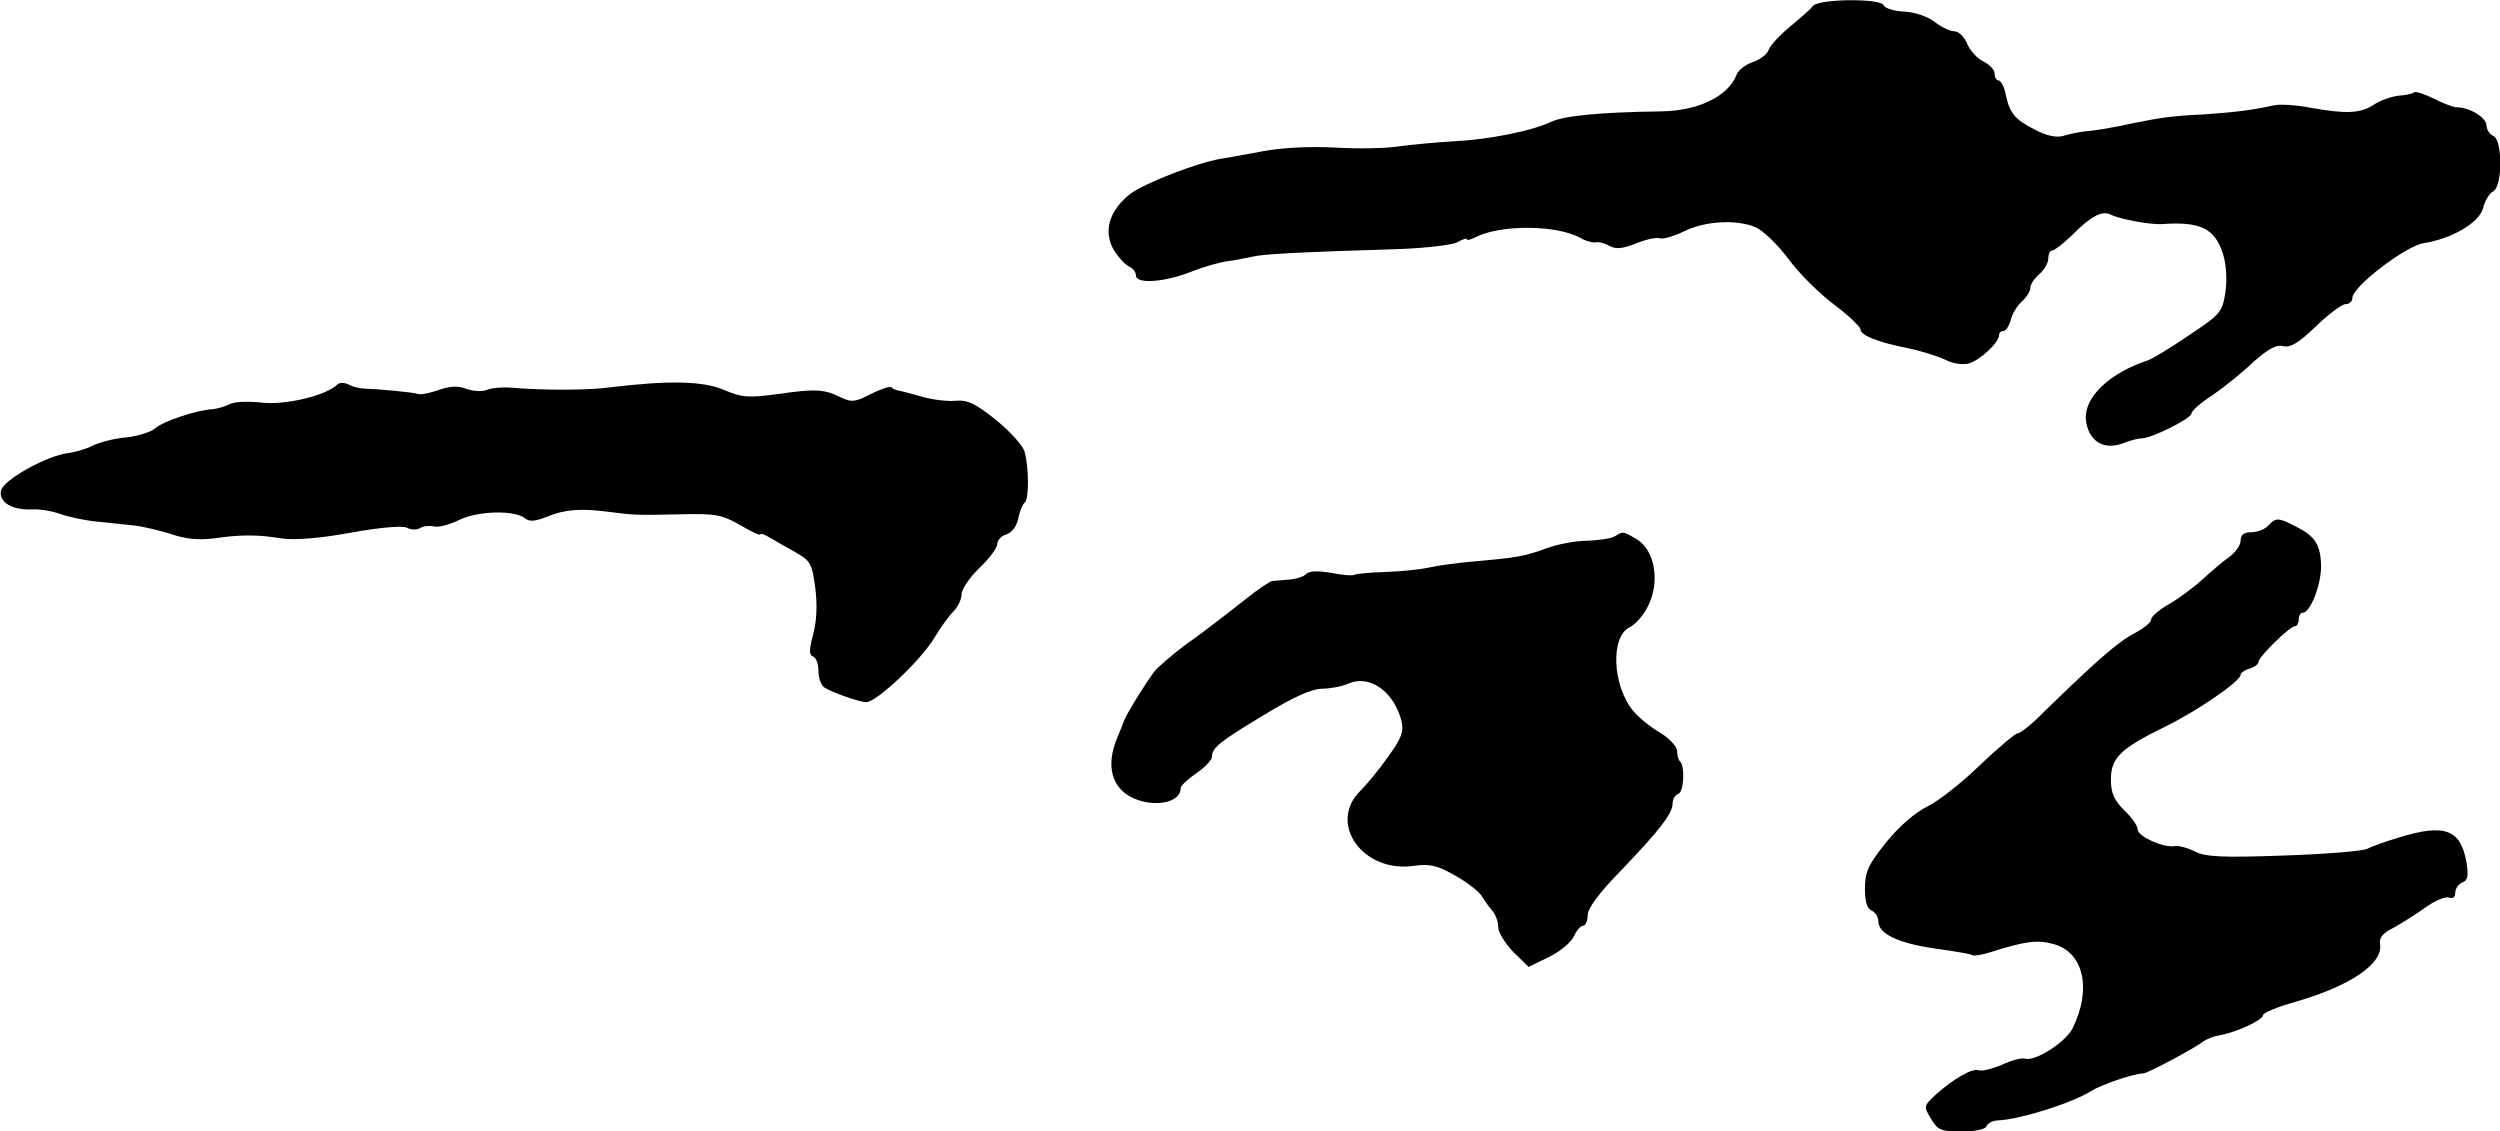
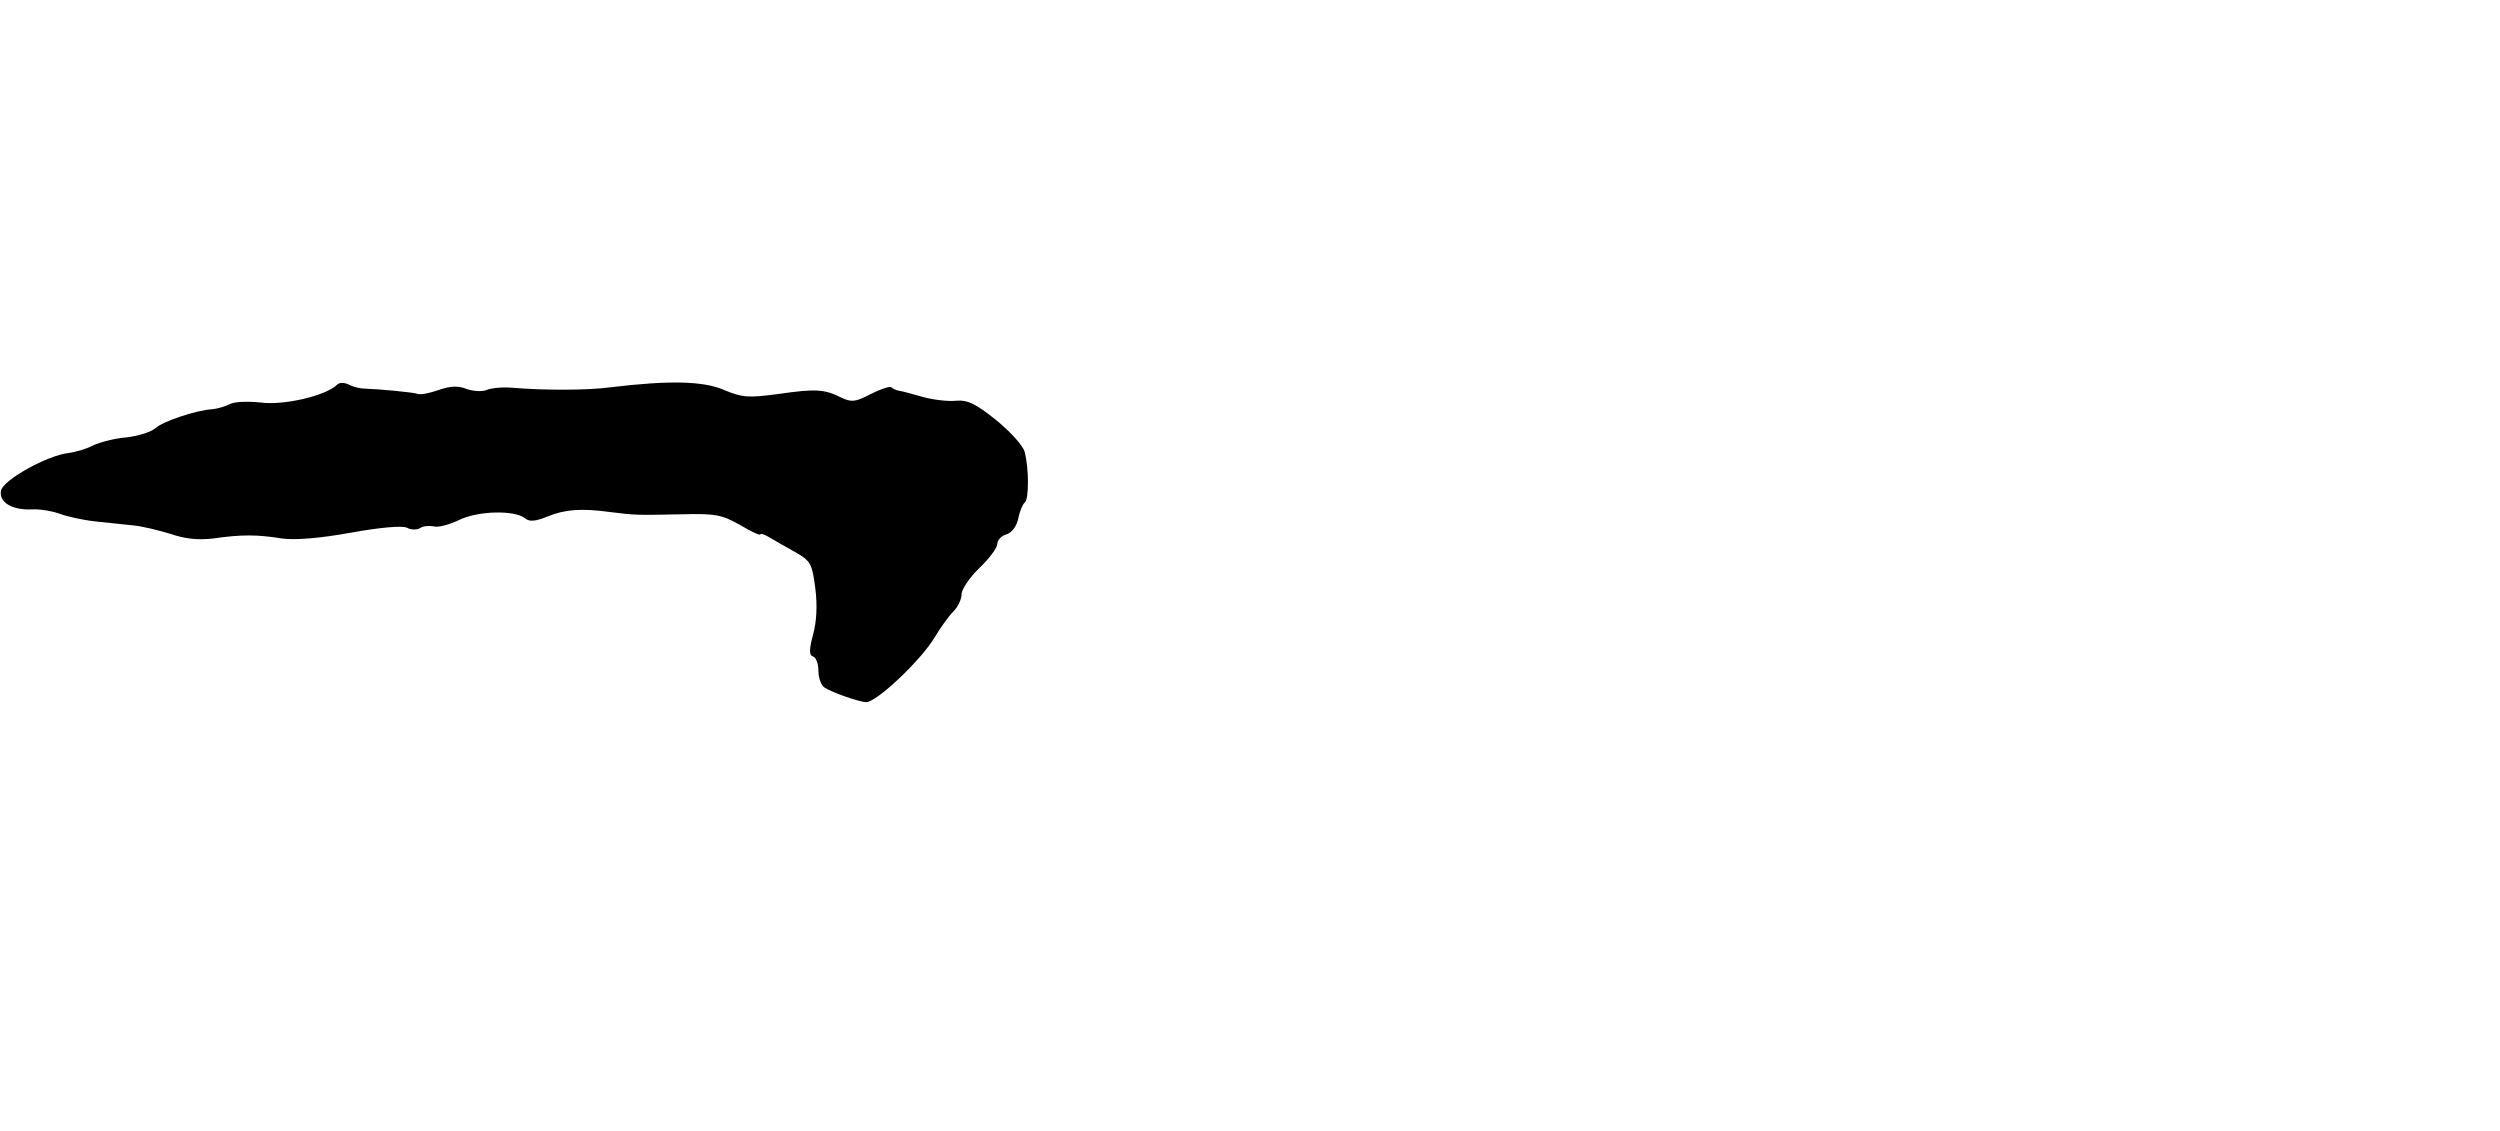
<svg xmlns="http://www.w3.org/2000/svg" version="1.0" width="559pt" height="253pt" viewBox="0 0 559 253" preserveAspectRatio="xMidYMid meet">
  <g transform="translate(0,253) scale(0.1,-0.1)" fill="#000000" stroke="none">
-     <path d="M4054 2517 c-5 -7 -29 -28 -52 -47 -23 -19 -44 -42 -47 -51 -3 -10 -19 -22 -36 -28 -16 -5 -32 -18 -36 -28 -18 -48 -86 -81 -168 -82 -142 -2 -219 -10 -248 -24 -43 -20 -137 -39 -217 -43 -36 -2 -90 -7 -120 -11 -30 -5 -95 -6 -145 -3 -54 3 -118 0 -160 -8 -38 -7 -81 -15 -95 -17 -54 -9 -169 -54 -202 -78 -48 -37 -62 -85 -37 -127 11 -17 26 -33 34 -36 8 -4 15 -12 15 -20 0 -20 65 -15 125 9 28 11 64 21 80 23 17 2 41 7 55 10 24 6 101 10 325 17 61 2 120 9 133 15 12 7 22 10 22 7 0 -3 8 -1 18 4 55 29 181 29 236 -1 11 -7 27 -11 33 -10 7 2 22 -2 32 -8 15 -8 30 -6 60 6 22 9 46 14 53 11 7 -2 31 5 52 15 47 24 119 28 161 10 17 -7 50 -39 74 -71 24 -33 70 -78 102 -102 32 -24 58 -49 59 -55 0 -14 38 -29 108 -43 29 -6 66 -18 81 -25 16 -9 39 -12 52 -9 25 6 69 47 69 64 0 5 4 9 10 9 5 0 12 11 16 24 3 14 14 32 25 42 10 9 19 23 19 31 0 7 9 21 20 30 11 10 20 25 20 35 0 10 4 18 9 18 5 0 24 15 43 33 43 44 69 57 88 47 19 -10 89 -23 115 -21 86 6 118 -10 136 -68 7 -23 9 -58 5 -85 -7 -44 -11 -49 -82 -96 -41 -28 -82 -53 -92 -56 -85 -28 -142 -82 -138 -132 5 -47 38 -69 81 -54 17 7 37 12 45 12 21 0 109 44 110 55 0 6 21 25 48 42 26 18 67 51 91 74 33 29 51 39 66 35 16 -4 35 7 73 44 29 28 59 50 67 50 8 0 15 6 15 14 0 25 118 115 158 122 65 10 125 46 134 78 4 17 14 34 23 38 21 12 21 116 0 124 -8 4 -15 14 -15 23 0 18 -38 41 -66 41 -8 0 -32 9 -53 20 -21 10 -41 17 -44 13 -3 -3 -19 -6 -34 -7 -16 -2 -40 -10 -55 -20 -30 -20 -63 -21 -141 -7 -31 6 -70 9 -85 5 -49 -11 -86 -15 -157 -20 -67 -3 -93 -7 -153 -19 -45 -10 -86 -17 -112 -19 -14 -2 -35 -6 -47 -10 -14 -4 -36 0 -61 13 -47 24 -58 37 -67 79 -3 17 -11 32 -16 32 -5 0 -9 7 -9 15 0 9 -11 20 -24 27 -14 6 -30 24 -37 39 -6 16 -19 29 -29 29 -9 0 -29 9 -44 21 -16 12 -44 22 -68 23 -23 1 -44 8 -46 14 -5 16 -143 15 -158 -1z" />
    <path d="M754 1670 c-25 -25 -120 -47 -171 -40 -30 3 -60 2 -70 -4 -10 -5 -27 -10 -38 -11 -36 -2 -110 -27 -127 -42 -10 -9 -39 -18 -65 -21 -27 -2 -60 -11 -75 -18 -15 -8 -40 -15 -55 -17 -47 -5 -148 -61 -151 -85 -4 -26 26 -43 70 -41 18 1 46 -4 62 -10 16 -6 52 -14 80 -17 28 -3 67 -7 86 -9 19 -2 56 -11 82 -19 32 -11 61 -14 95 -10 62 9 98 9 153 0 30 -4 83 0 155 13 66 12 115 16 125 11 9 -5 22 -5 29 -1 7 5 21 6 31 4 10 -3 35 4 56 14 42 21 125 23 148 4 10 -8 23 -7 50 4 39 16 75 19 141 10 55 -7 59 -7 157 -5 79 2 92 -1 133 -24 25 -15 45 -24 45 -21 0 3 10 0 21 -7 12 -7 38 -22 58 -33 33 -19 37 -25 44 -80 5 -39 3 -75 -5 -104 -9 -34 -9 -46 0 -49 7 -2 12 -17 12 -32 0 -16 6 -32 13 -37 16 -11 79 -33 94 -33 23 0 122 93 153 145 13 22 32 48 42 58 10 10 18 27 18 38 0 11 18 38 40 59 22 21 40 45 40 54 0 8 9 18 20 21 13 4 23 18 27 36 3 16 10 32 14 35 10 6 10 77 0 114 -4 14 -32 45 -64 71 -45 36 -63 45 -89 43 -18 -2 -51 2 -73 8 -22 6 -46 13 -53 14 -8 1 -16 5 -19 8 -3 3 -24 -4 -46 -15 -34 -18 -43 -19 -66 -8 -38 19 -57 20 -141 8 -67 -9 -80 -8 -121 9 -46 20 -121 22 -254 6 -51 -7 -149 -7 -220 -1 -22 2 -48 -1 -57 -5 -9 -4 -29 -3 -44 2 -19 8 -37 7 -63 -2 -20 -7 -40 -11 -46 -9 -11 4 -88 11 -119 12 -11 0 -27 4 -36 9 -10 5 -21 5 -26 0z" />
-     <path d="M5072 1355 c-7 -8 -24 -15 -37 -15 -18 0 -25 -6 -25 -19 0 -10 -12 -27 -26 -37 -15 -10 -42 -34 -62 -52 -20 -18 -53 -42 -74 -54 -21 -12 -38 -27 -38 -33 0 -7 -17 -20 -37 -31 -36 -18 -87 -63 -203 -176 -26 -27 -53 -48 -59 -48 -5 0 -43 -32 -83 -70 -40 -39 -93 -81 -118 -93 -28 -14 -63 -44 -93 -81 -40 -50 -47 -66 -47 -103 0 -30 5 -45 15 -49 8 -4 15 -14 15 -24 0 -28 44 -49 127 -61 43 -6 80 -12 84 -15 3 -2 21 1 40 7 79 25 105 28 141 18 67 -18 86 -101 42 -189 -16 -31 -85 -75 -107 -67 -7 2 -30 -4 -51 -14 -22 -9 -45 -15 -52 -12 -14 5 -56 -19 -96 -55 -27 -25 -27 -26 -10 -54 15 -25 22 -28 68 -28 32 0 54 5 56 12 3 7 15 13 29 13 48 3 161 38 204 65 26 16 95 39 118 40 9 0 116 57 133 71 7 5 23 12 37 14 38 7 97 34 97 45 0 5 33 19 73 30 121 35 194 84 189 127 -3 16 5 26 29 38 18 10 50 30 71 45 22 16 46 26 54 23 9 -3 14 1 14 11 0 9 7 19 16 23 12 4 14 14 9 45 -13 74 -49 87 -152 55 -28 -8 -60 -20 -70 -25 -10 -5 -94 -12 -187 -15 -138 -5 -175 -3 -198 9 -16 8 -37 14 -46 12 -25 -4 -82 22 -82 37 0 8 -13 27 -30 43 -23 23 -30 39 -30 69 0 48 21 69 119 117 74 36 171 103 171 117 0 4 9 11 20 14 11 3 20 10 20 15 0 11 70 80 82 80 4 0 8 7 8 15 0 8 4 15 9 15 17 0 41 62 41 104 -1 48 -13 67 -57 89 -39 20 -44 20 -61 2z" />
-     <path d="M3611 1331 c-7 -5 -35 -9 -61 -10 -27 0 -68 -8 -92 -17 -49 -18 -68 -21 -158 -29 -36 -3 -83 -9 -105 -14 -22 -5 -67 -9 -99 -10 -33 -1 -63 -4 -67 -6 -4 -3 -27 -1 -52 4 -30 5 -49 5 -57 -3 -6 -6 -23 -11 -38 -12 -15 -1 -32 -3 -37 -3 -6 -1 -33 -19 -60 -41 -28 -22 -59 -46 -70 -54 -11 -9 -42 -32 -70 -52 -27 -21 -57 -46 -65 -57 -22 -30 -59 -90 -66 -107 -3 -8 -10 -26 -16 -40 -20 -48 -17 -90 10 -117 41 -41 132 -37 132 5 0 5 16 20 35 33 19 13 35 30 35 37 0 20 16 33 119 95 64 39 105 57 127 57 18 0 44 5 58 11 48 22 103 -17 120 -84 5 -23 0 -38 -31 -80 -20 -29 -48 -62 -60 -74 -76 -73 4 -186 119 -169 35 5 52 1 92 -22 27 -15 54 -36 60 -47 6 -10 17 -25 24 -33 6 -7 12 -23 12 -35 0 -12 16 -37 34 -56 l34 -33 45 22 c25 12 50 33 56 46 6 13 15 24 21 24 5 0 10 11 10 23 0 16 25 50 76 102 86 90 114 126 114 149 0 9 6 19 13 21 12 5 15 60 4 72 -4 3 -7 14 -7 24 0 9 -17 28 -37 40 -21 12 -48 34 -60 48 -48 56 -53 169 -8 189 12 6 31 27 41 49 26 53 14 123 -26 147 -32 19 -31 18 -49 7z" />
  </g>
</svg>